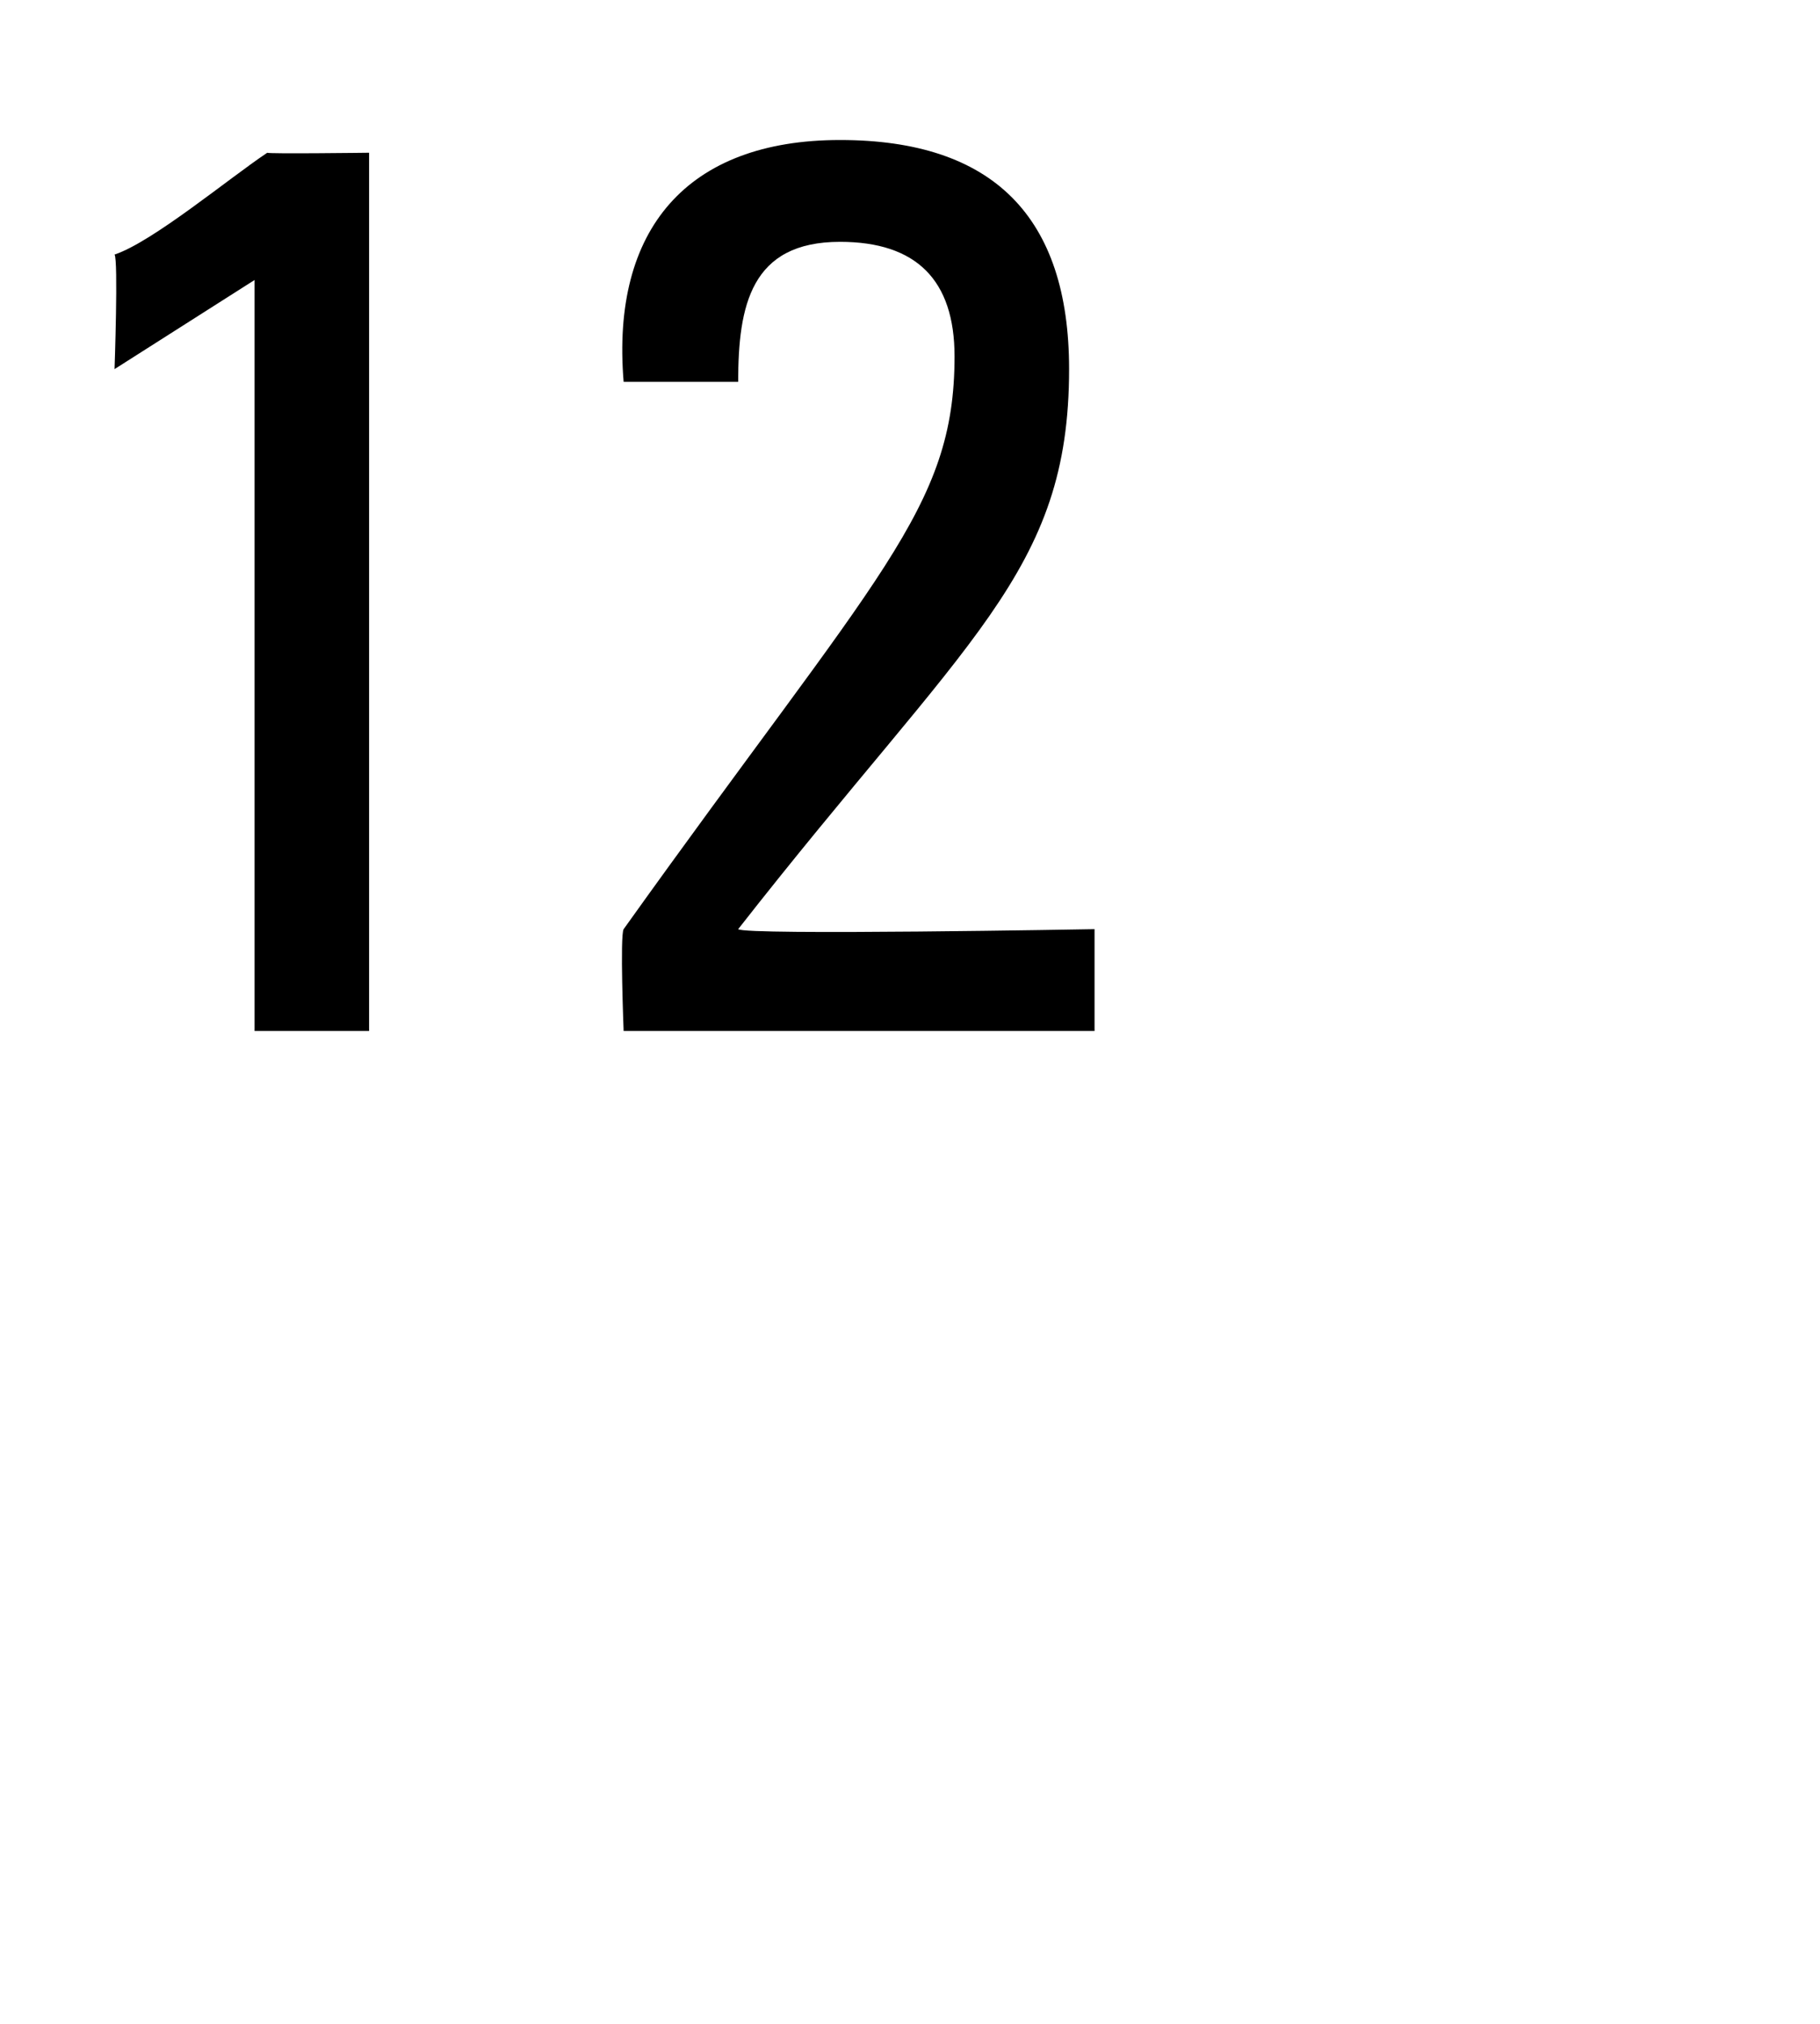
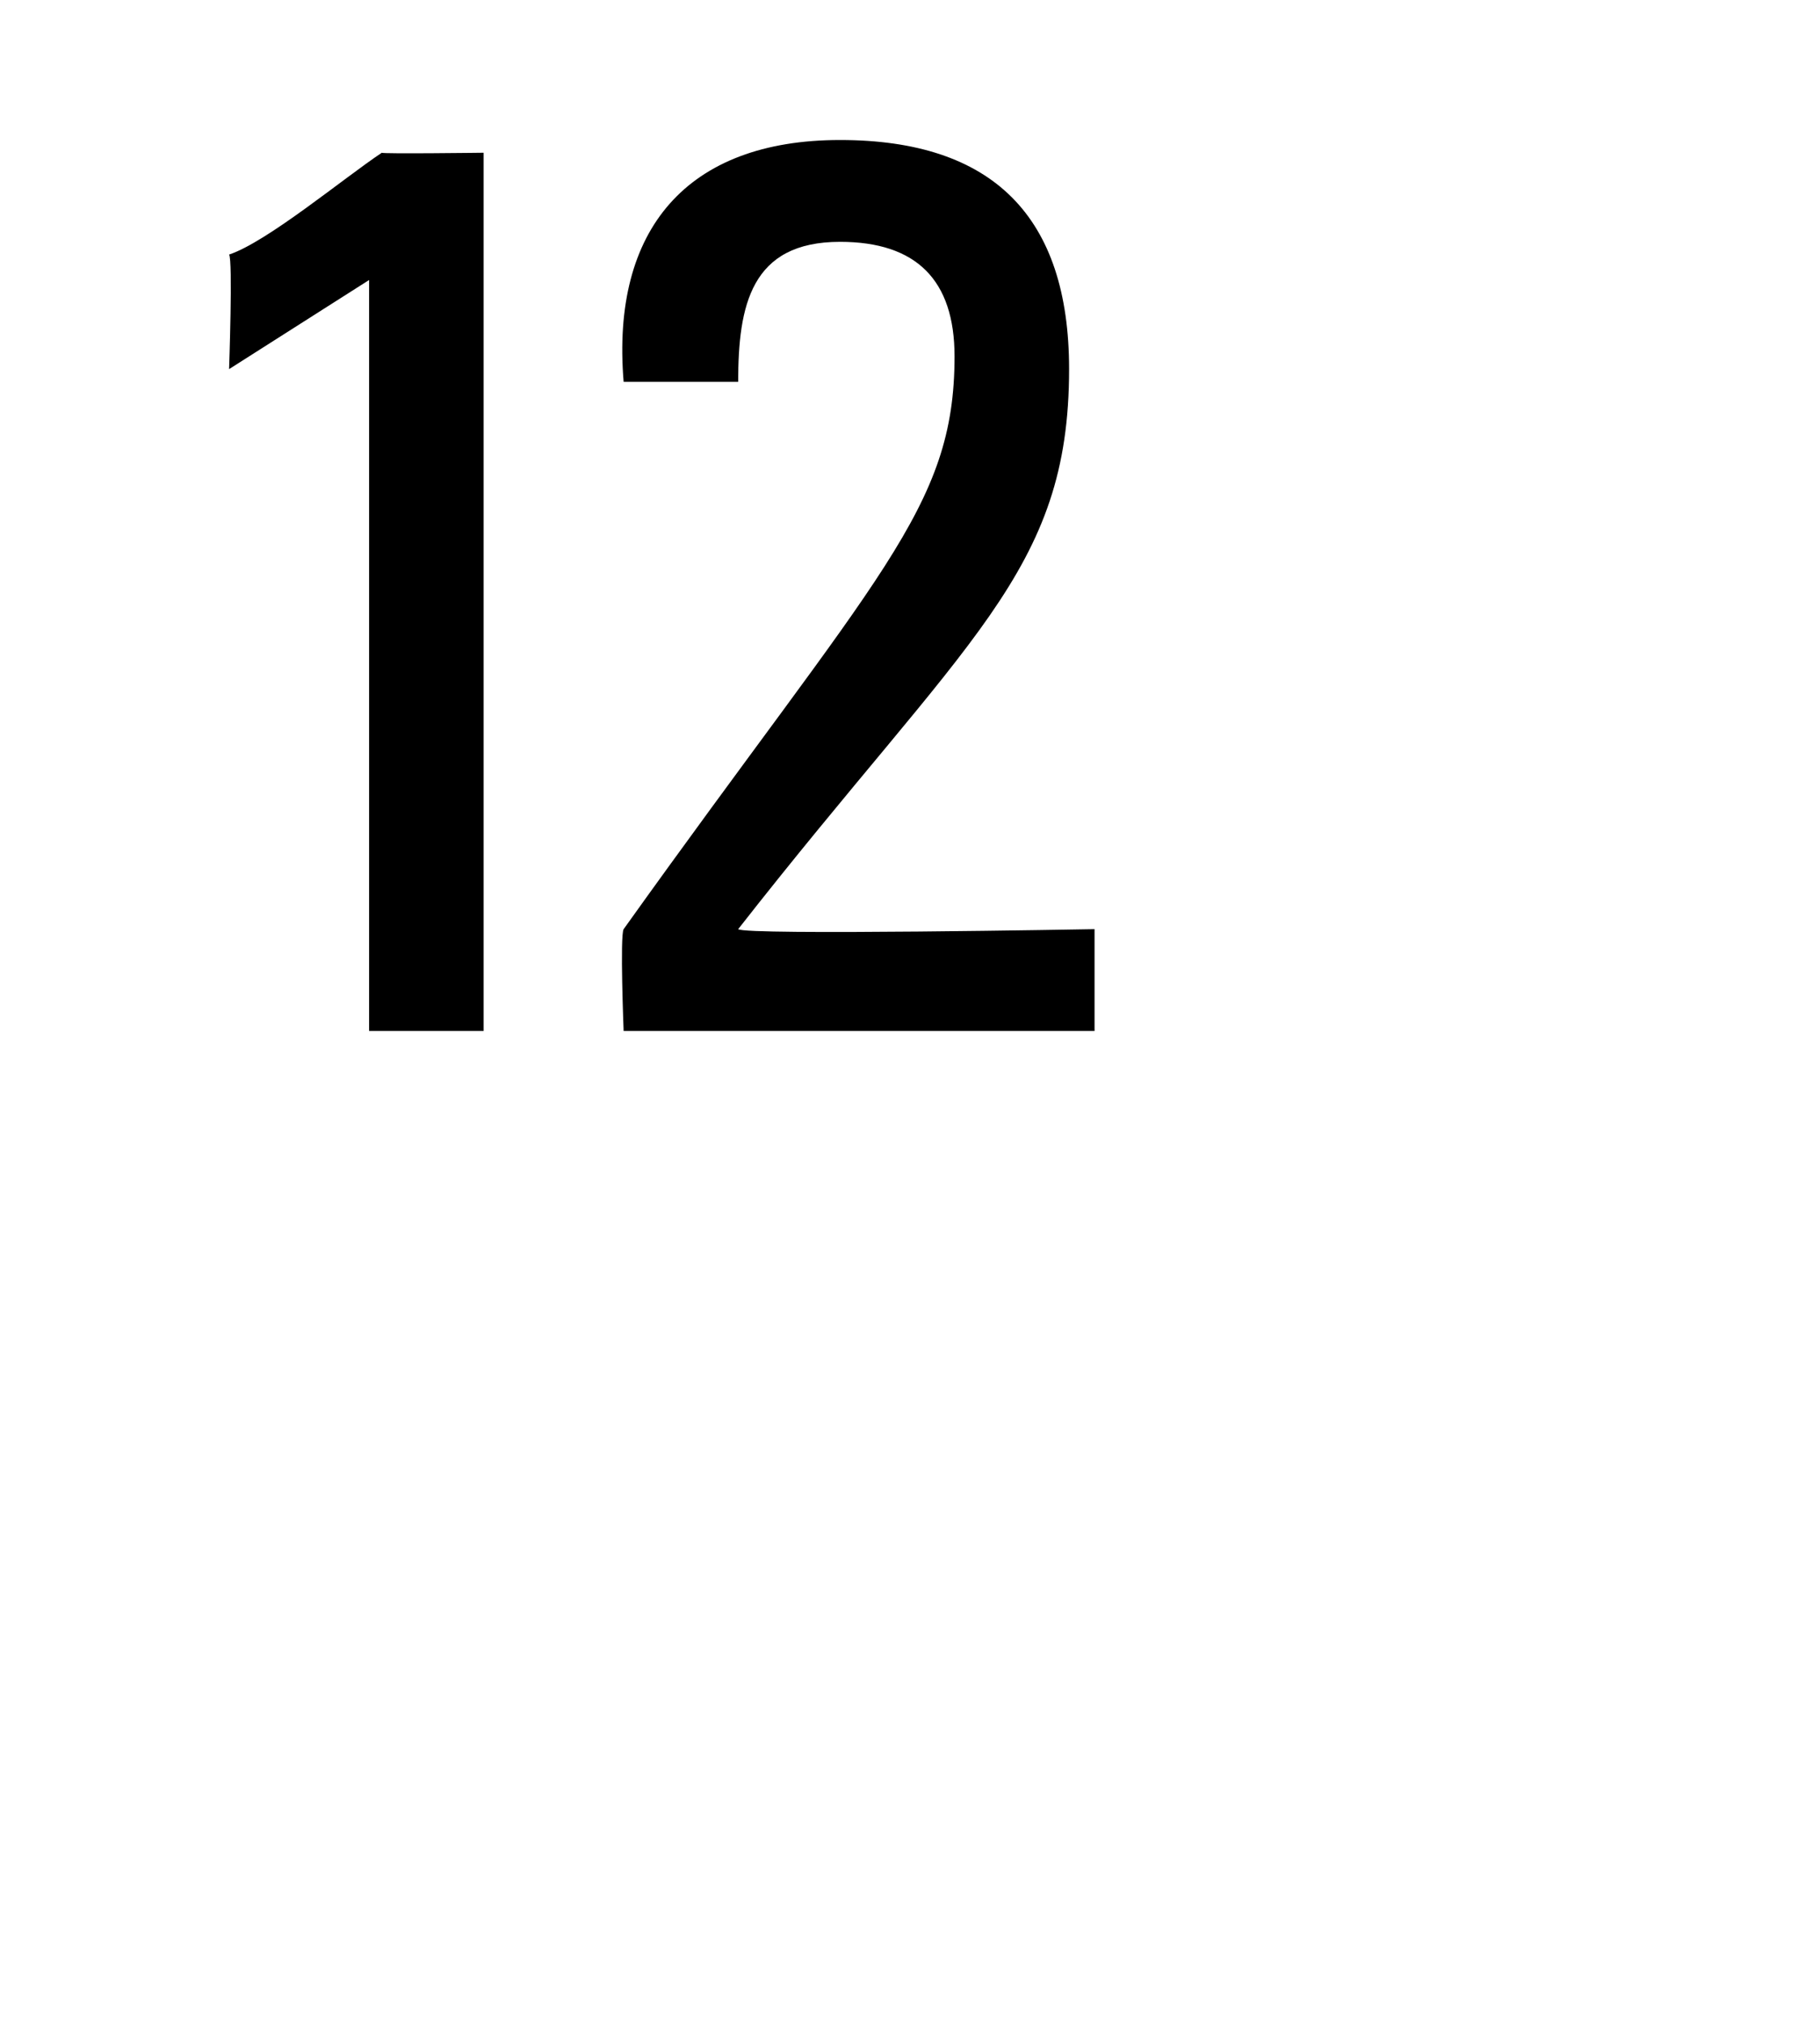
<svg xmlns="http://www.w3.org/2000/svg" version="1.1" width="14.3px" height="15.9px" viewBox="0 0 14.3 15.9">
  <desc>12</desc>
  <defs />
  <g id="Polygon102074">
-     <path d="m2.9 8.1l-.9 0l0-5.9l-1.1.7c0 0 .03-.86 0-.9c.3-.1.9-.6 1.2-.8c0 .01.8 0 .8 0l0 6.9zm2 0c0 0-.03-.75 0-.8c2-2.8 2.6-3.3 2.6-4.5c0-.6-.3-.9-.9-.9c-.7 0-.8.5-.8 1.1c0 0-.9 0-.9 0c-.1-1.2.5-1.9 1.7-1.9c1.2 0 1.8.6 1.8 1.8c0 1.6-.8 2.1-2.6 4.4c.05.05 2.8 0 2.8 0l0 .8l-3.7 0z" stroke="none" fill="#000" />
+     <path d="m2.9 8.1l0-5.9l-1.1.7c0 0 .03-.86 0-.9c.3-.1.9-.6 1.2-.8c0 .01.8 0 .8 0l0 6.9zm2 0c0 0-.03-.75 0-.8c2-2.8 2.6-3.3 2.6-4.5c0-.6-.3-.9-.9-.9c-.7 0-.8.5-.8 1.1c0 0-.9 0-.9 0c-.1-1.2.5-1.9 1.7-1.9c1.2 0 1.8.6 1.8 1.8c0 1.6-.8 2.1-2.6 4.4c.05.05 2.8 0 2.8 0l0 .8l-3.7 0z" stroke="none" fill="#000" />
  </g>
</svg>